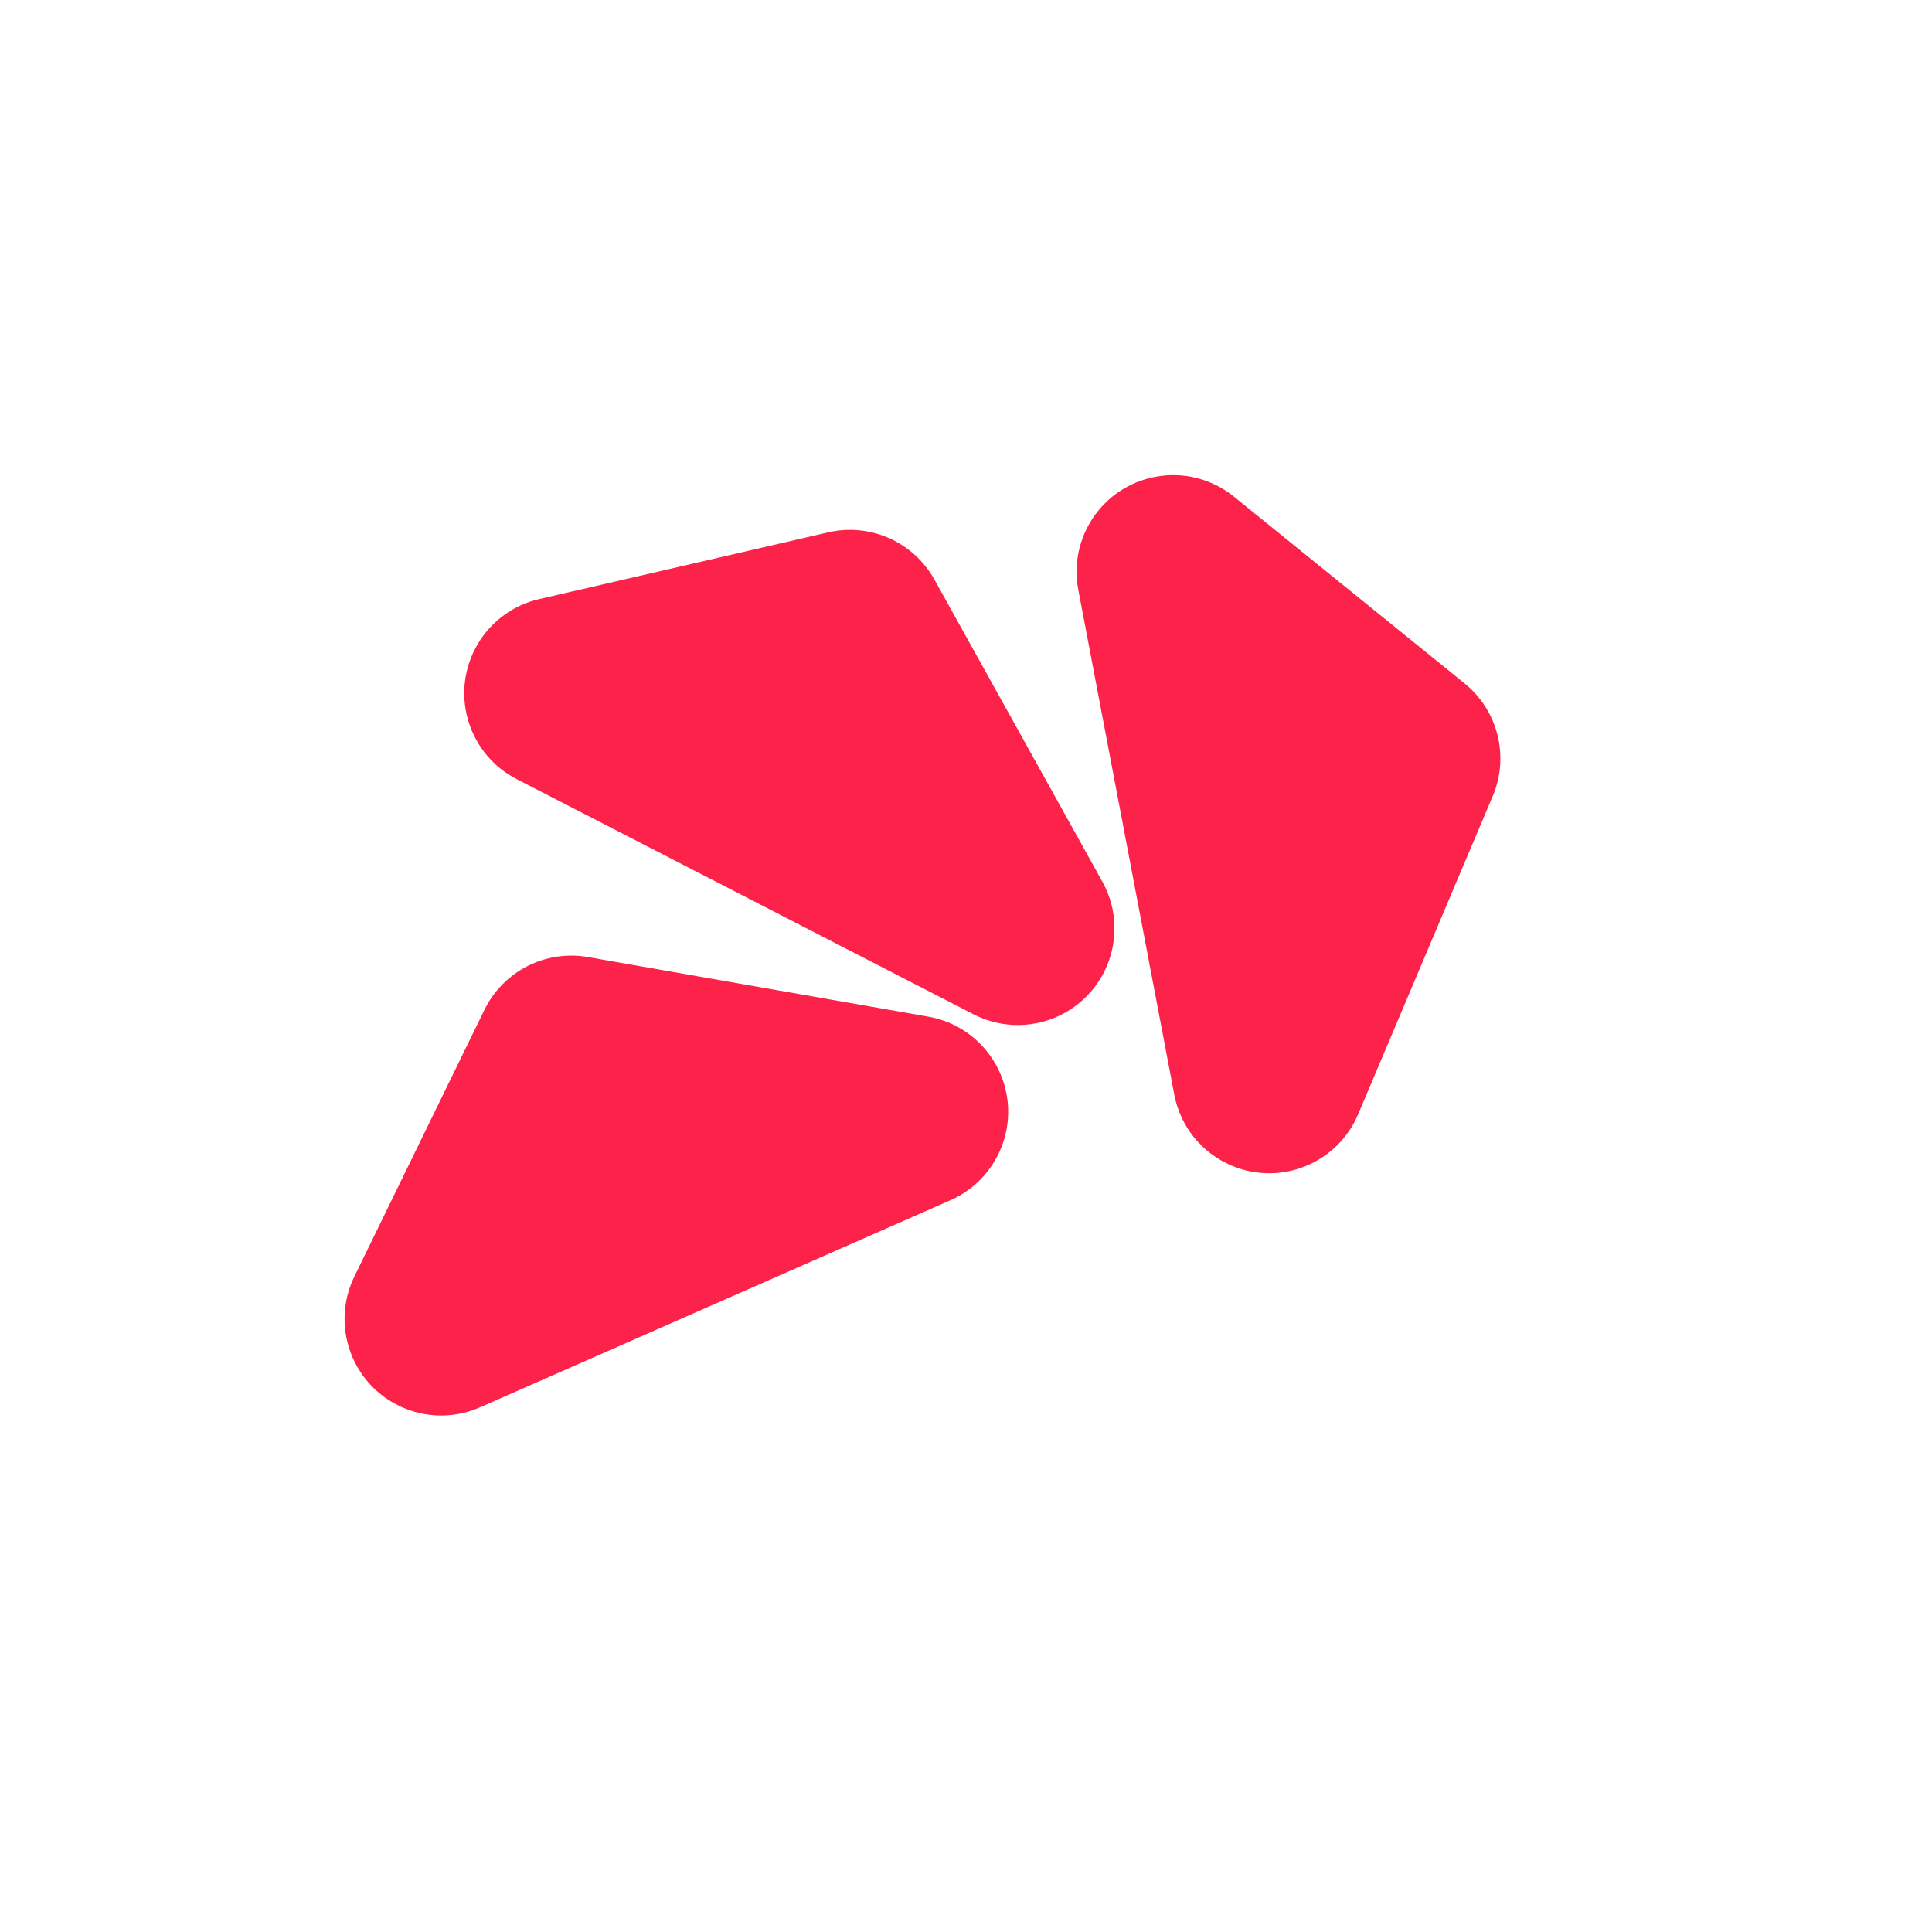
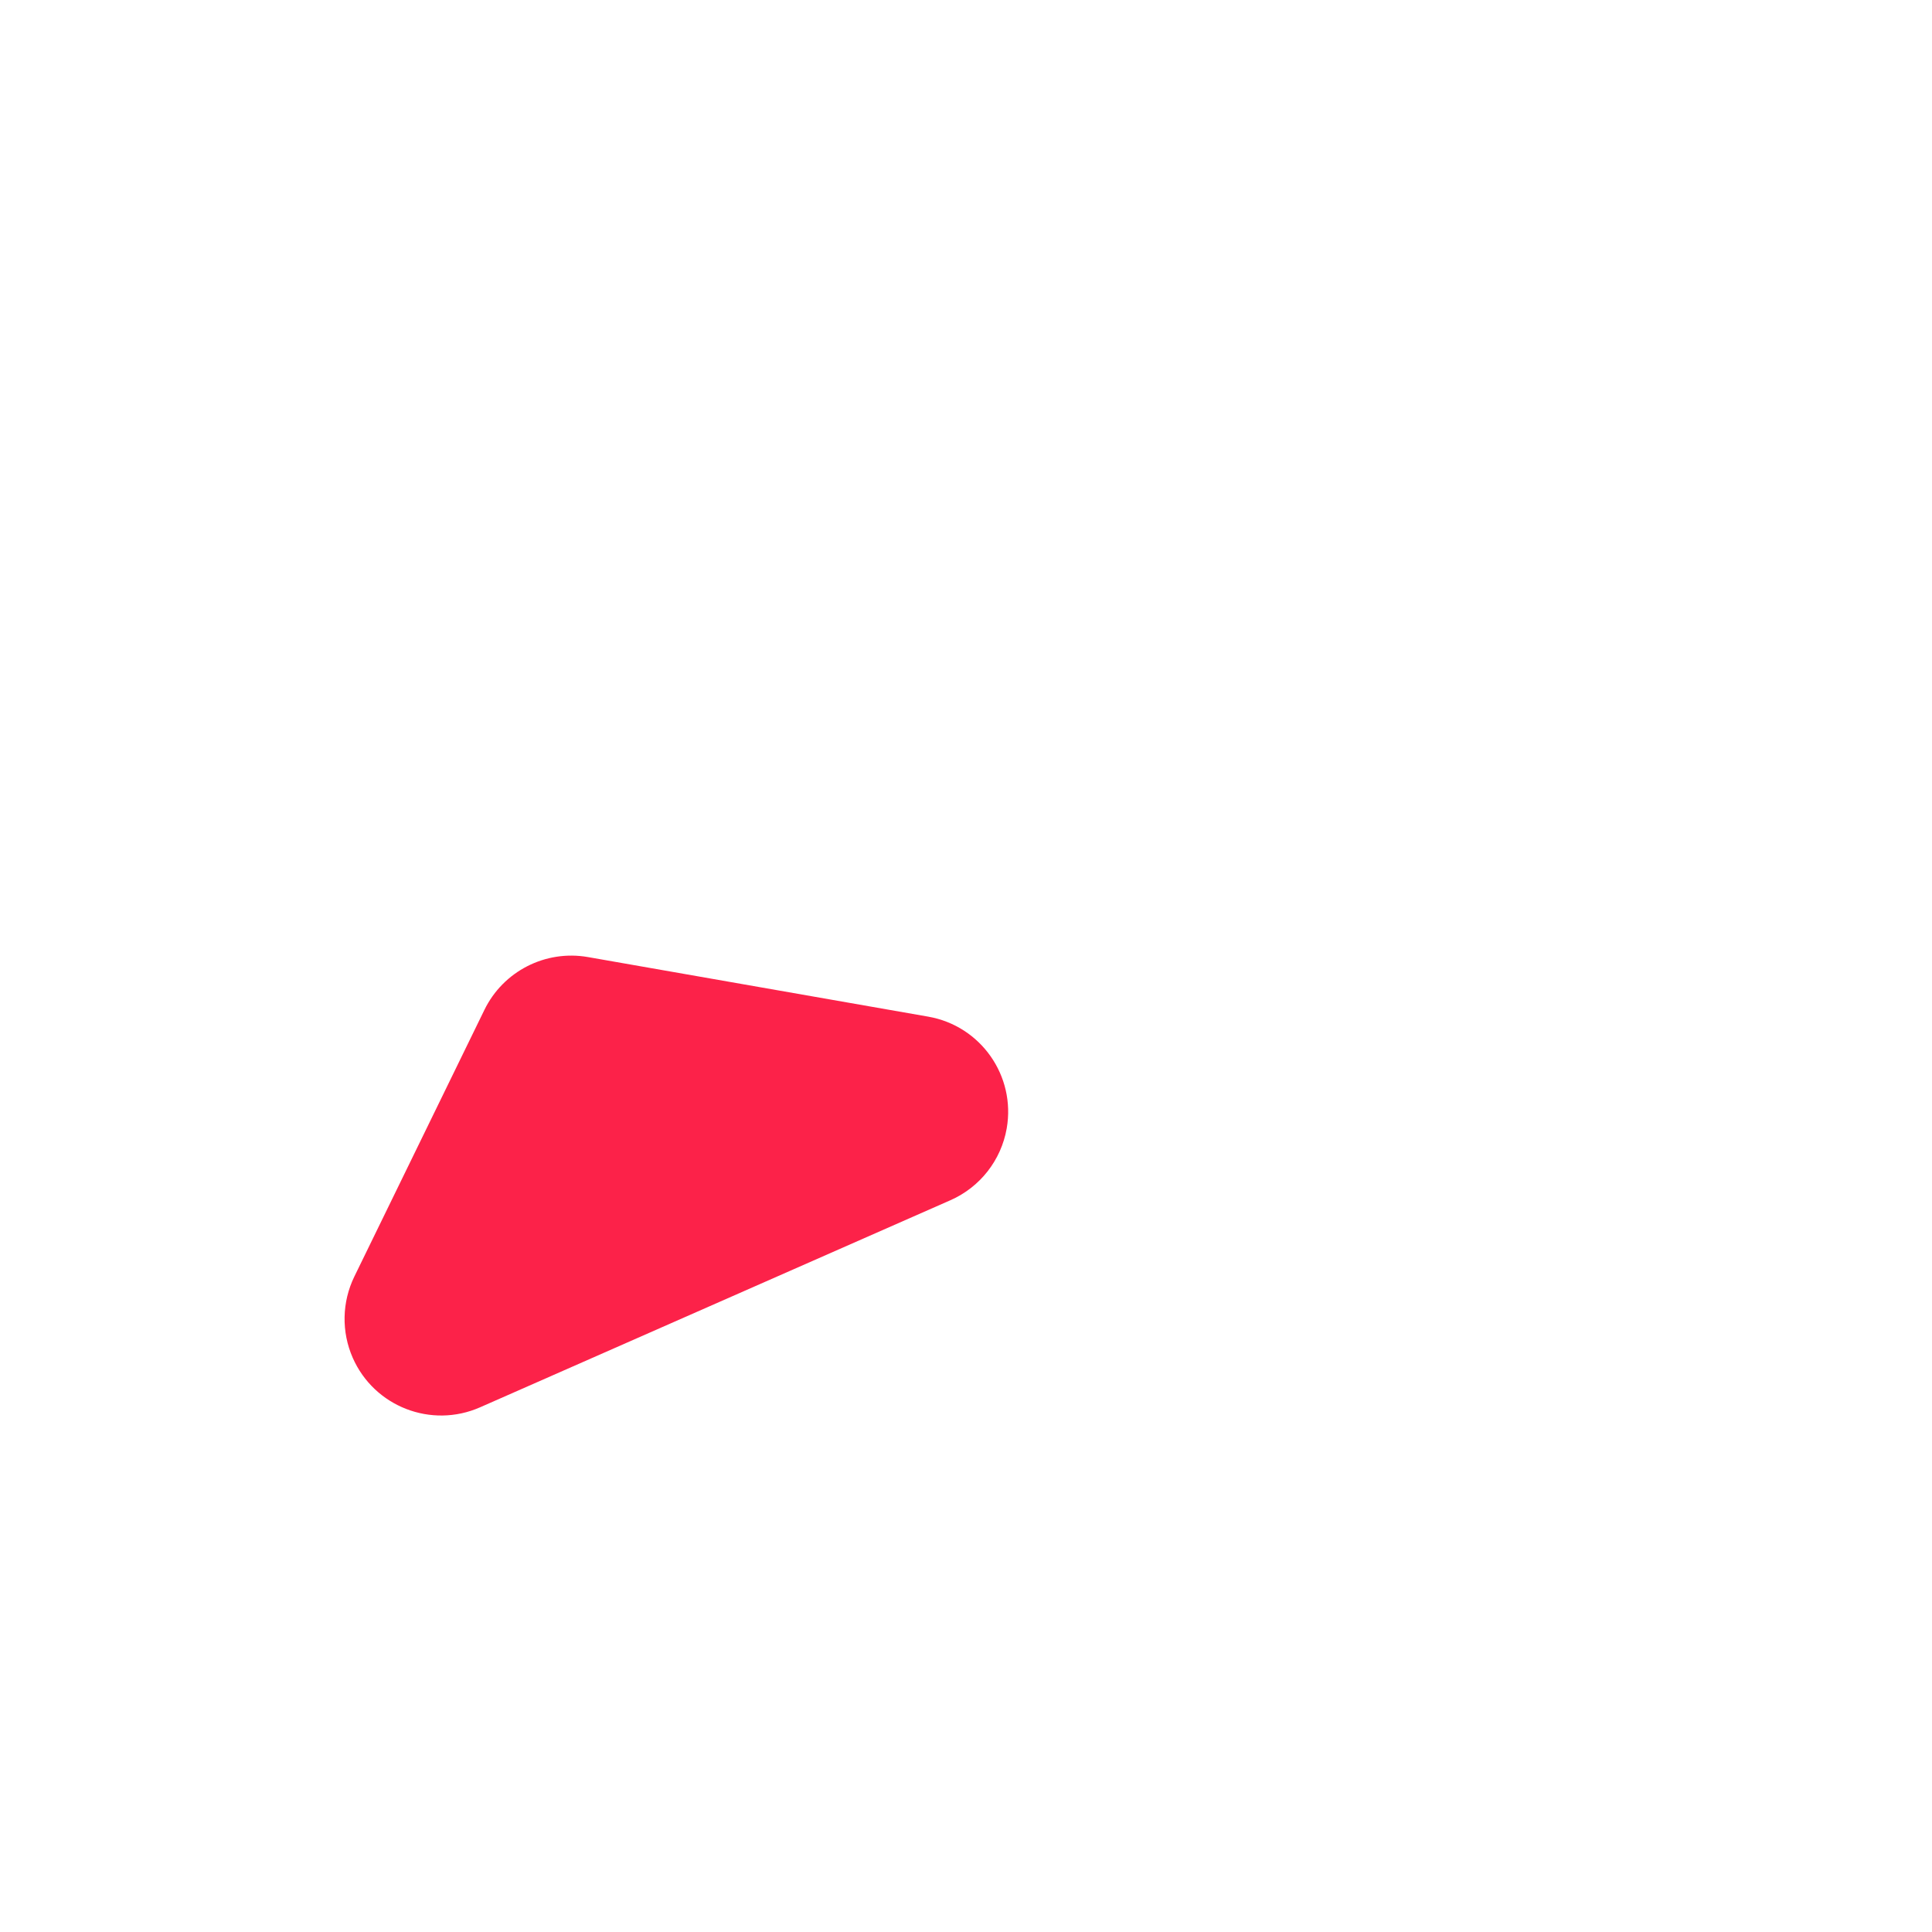
<svg xmlns="http://www.w3.org/2000/svg" width="60px" height="60px" viewBox="0 0 60 60" version="1.1">
  <title>Lighty</title>
  <desc>Created with Sketch.</desc>
  <g id="Lighty" stroke="none" stroke-width="1" fill="none" fill-rule="evenodd">
    <g id="Group" transform="translate(7, 10)" fill="#FC2249">
      <path d="M11.4,35.579 L21.71,23.395 C22.78,22.13 24.673,21.972 25.938,23.042 C26.611,23.612 27,24.45 27,25.333 L27,34.547 C27,35.884 26.115,37.059 24.831,37.43 L14.52,40.4 C12.928,40.859 11.266,39.94 10.807,38.348 C10.53,37.384 10.752,36.345 11.4,35.579 Z" id="Path-Copy-21" transform="translate(16, 30.143) rotate(206) translate(-16, -30.143) " />
-       <path d="M12.304,23.677 L22.614,11.493 C23.685,10.228 25.578,10.07 26.842,11.14 C27.516,11.71 27.905,12.548 27.905,13.431 L27.905,22.645 C27.905,23.982 27.02,25.157 25.735,25.528 L15.425,28.498 C13.833,28.957 12.171,28.038 11.712,26.446 C11.434,25.482 11.657,24.443 12.304,23.677 Z" id="Path-Copy-22" transform="translate(16.905, 18.241) rotate(257) translate(-16.905, -18.241) " />
-       <path d="M23.538,22.437 L33.848,10.252 C34.919,8.987 36.811,8.829 38.076,9.9 C38.75,10.47 39.138,11.307 39.138,12.19 L39.138,21.404 C39.138,22.741 38.254,23.917 36.969,24.287 L26.659,27.257 C25.067,27.716 23.404,26.797 22.946,25.205 C22.668,24.241 22.89,23.202 23.538,22.437 Z" id="Path-Copy-23" transform="translate(28.138, 17) rotate(309) translate(-28.138, -17) " />
    </g>
  </g>
</svg>